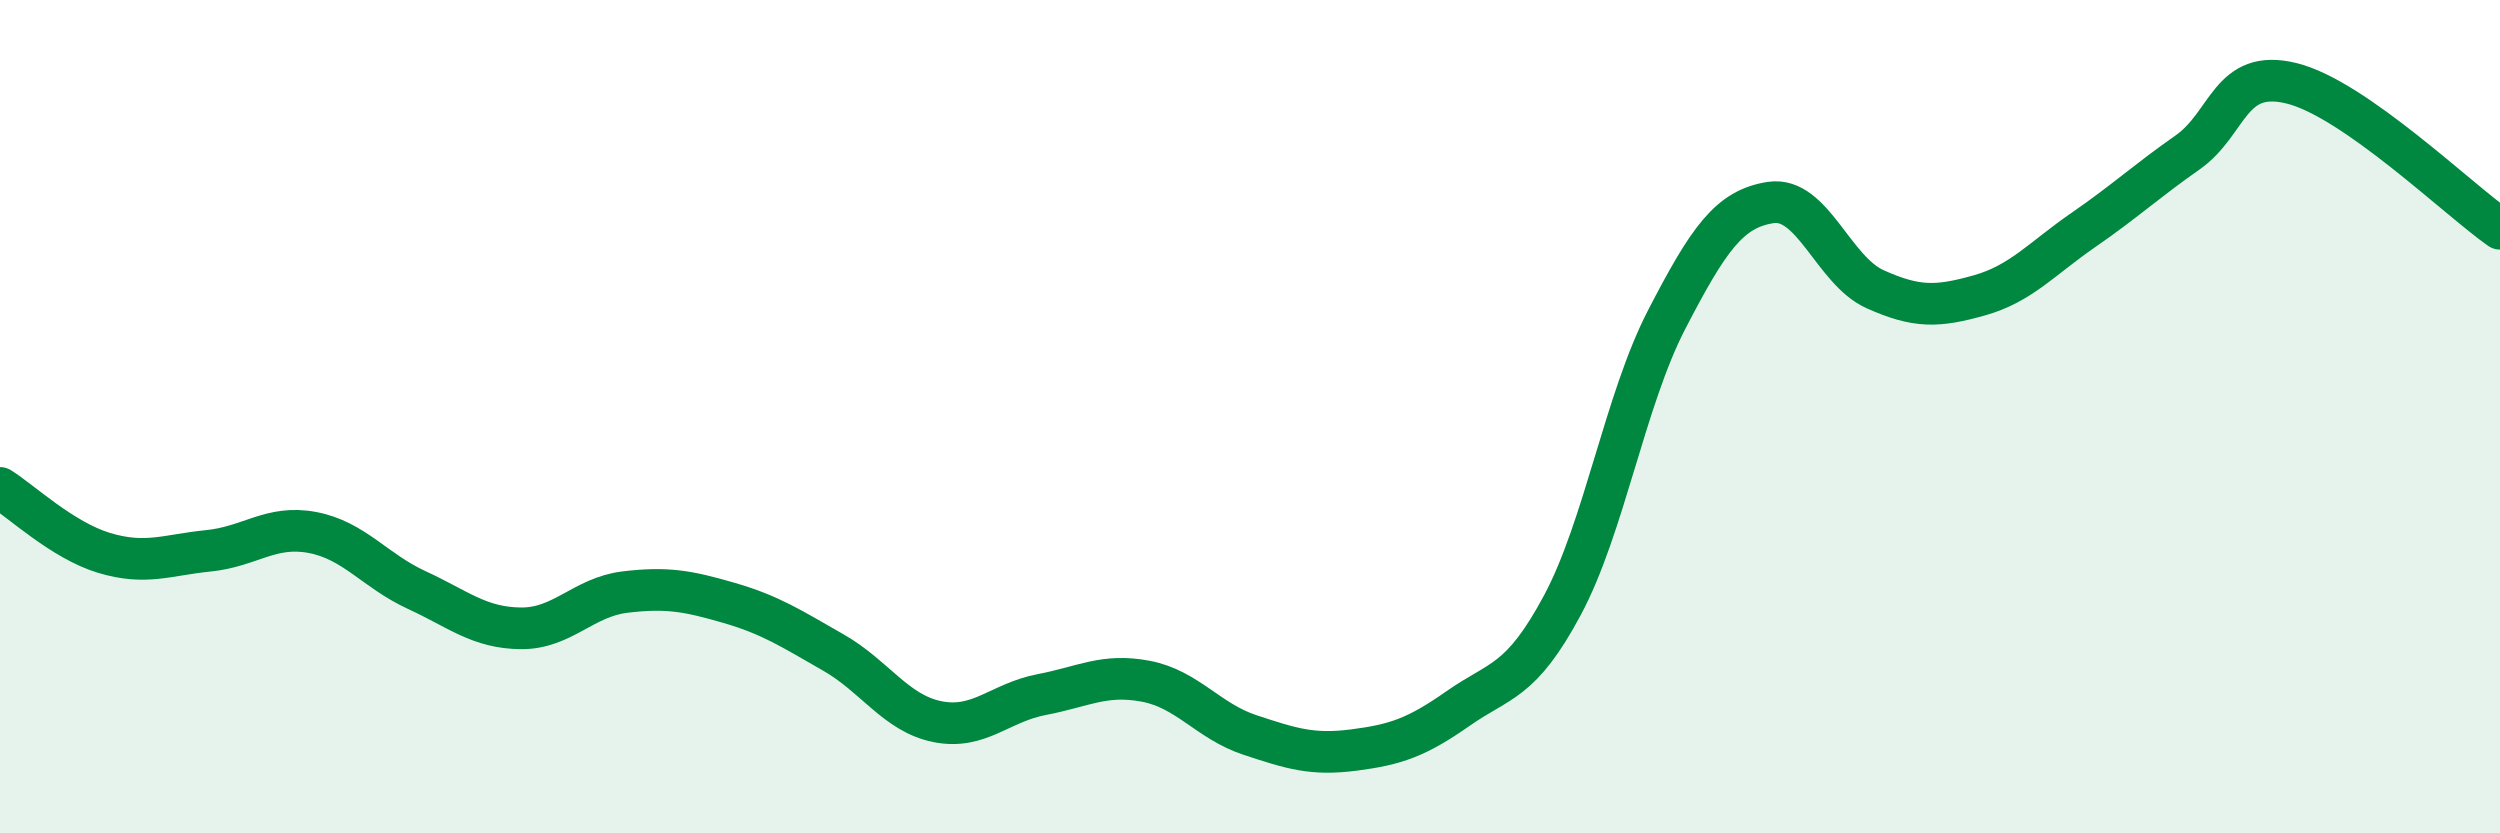
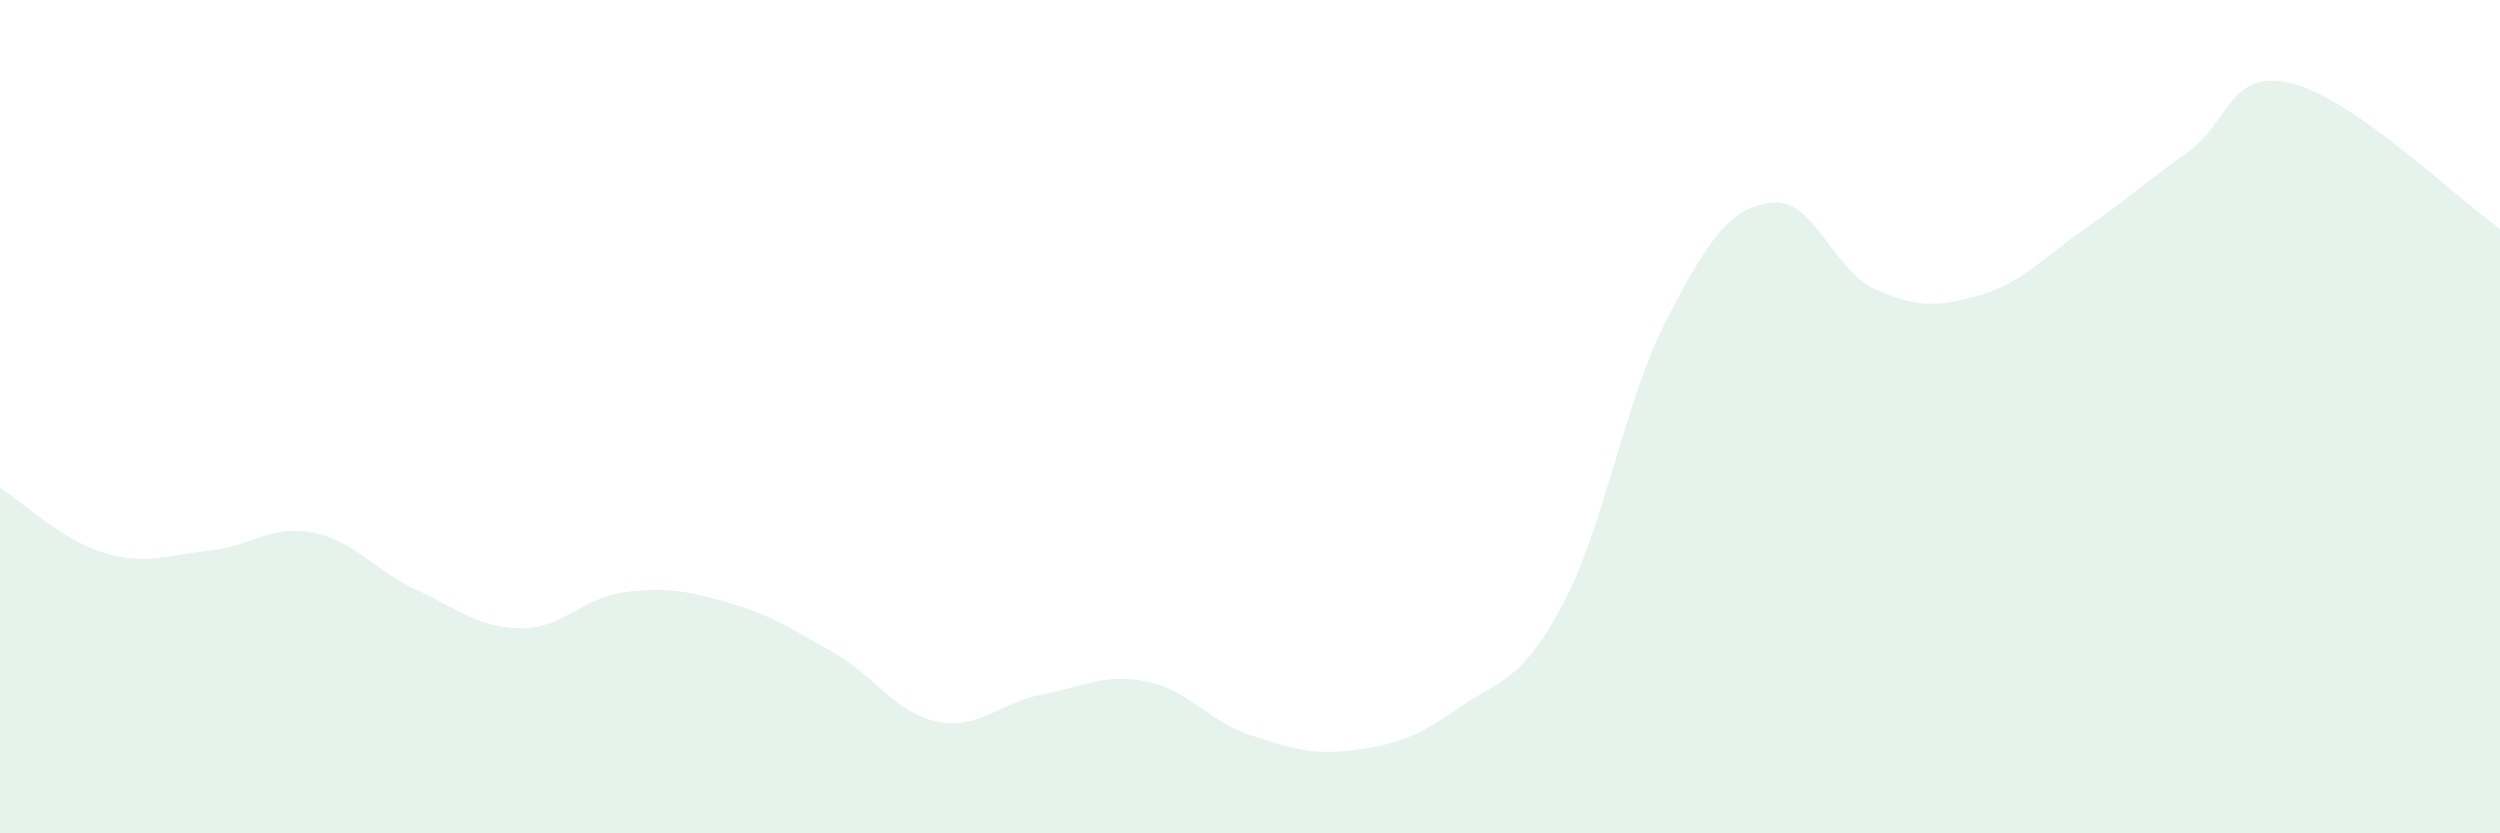
<svg xmlns="http://www.w3.org/2000/svg" width="60" height="20" viewBox="0 0 60 20">
  <path d="M 0,11.71 C 0.5,12.02 1.5,12.97 2.5,13.27 C 3.5,13.57 4,13.32 5,13.22 C 6,13.12 6.5,12.59 7.5,12.78 C 8.5,12.97 9,13.7 10,14.16 C 11,14.62 11.5,15.07 12.5,15.08 C 13.5,15.09 14,14.33 15,14.21 C 16,14.09 16.5,14.18 17.5,14.47 C 18.5,14.76 19,15.09 20,15.66 C 21,16.23 21.5,17.12 22.5,17.32 C 23.5,17.52 24,16.86 25,16.67 C 26,16.48 26.5,16.16 27.5,16.35 C 28.5,16.54 29,17.31 30,17.64 C 31,17.97 31.5,18.13 32.5,18 C 33.5,17.87 34,17.7 35,17 C 36,16.3 36.5,16.39 37.5,14.52 C 38.5,12.65 39,9.6 40,7.67 C 41,5.74 41.5,5.01 42.5,4.86 C 43.5,4.71 44,6.49 45,6.94 C 46,7.39 46.5,7.37 47.5,7.09 C 48.5,6.81 49,6.21 50,5.52 C 51,4.83 51.5,4.36 52.5,3.66 C 53.5,2.96 53.5,1.63 55,2 C 56.5,2.37 59,4.79 60,5.49L60 20L0 20Z" fill="#008740" opacity="0.1" stroke-linecap="round" stroke-linejoin="round" />
-   <path d="M 0,11.71 C 0.5,12.02 1.5,12.97 2.5,13.27 C 3.5,13.57 4,13.32 5,13.22 C 6,13.12 6.5,12.59 7.5,12.78 C 8.5,12.97 9,13.7 10,14.16 C 11,14.62 11.5,15.07 12.5,15.08 C 13.5,15.09 14,14.33 15,14.21 C 16,14.09 16.5,14.18 17.5,14.47 C 18.5,14.76 19,15.09 20,15.66 C 21,16.23 21.5,17.12 22.5,17.32 C 23.5,17.52 24,16.86 25,16.67 C 26,16.48 26.5,16.16 27.5,16.35 C 28.5,16.54 29,17.31 30,17.64 C 31,17.97 31.5,18.13 32.5,18 C 33.5,17.87 34,17.7 35,17 C 36,16.3 36.5,16.39 37.5,14.52 C 38.5,12.65 39,9.6 40,7.67 C 41,5.74 41.5,5.01 42.5,4.86 C 43.5,4.71 44,6.49 45,6.94 C 46,7.39 46.5,7.37 47.5,7.09 C 48.5,6.81 49,6.21 50,5.52 C 51,4.83 51.5,4.36 52.5,3.66 C 53.5,2.96 53.5,1.63 55,2 C 56.5,2.37 59,4.79 60,5.49" stroke="#008740" stroke-width="1" fill="none" stroke-linecap="round" stroke-linejoin="round" />
</svg>